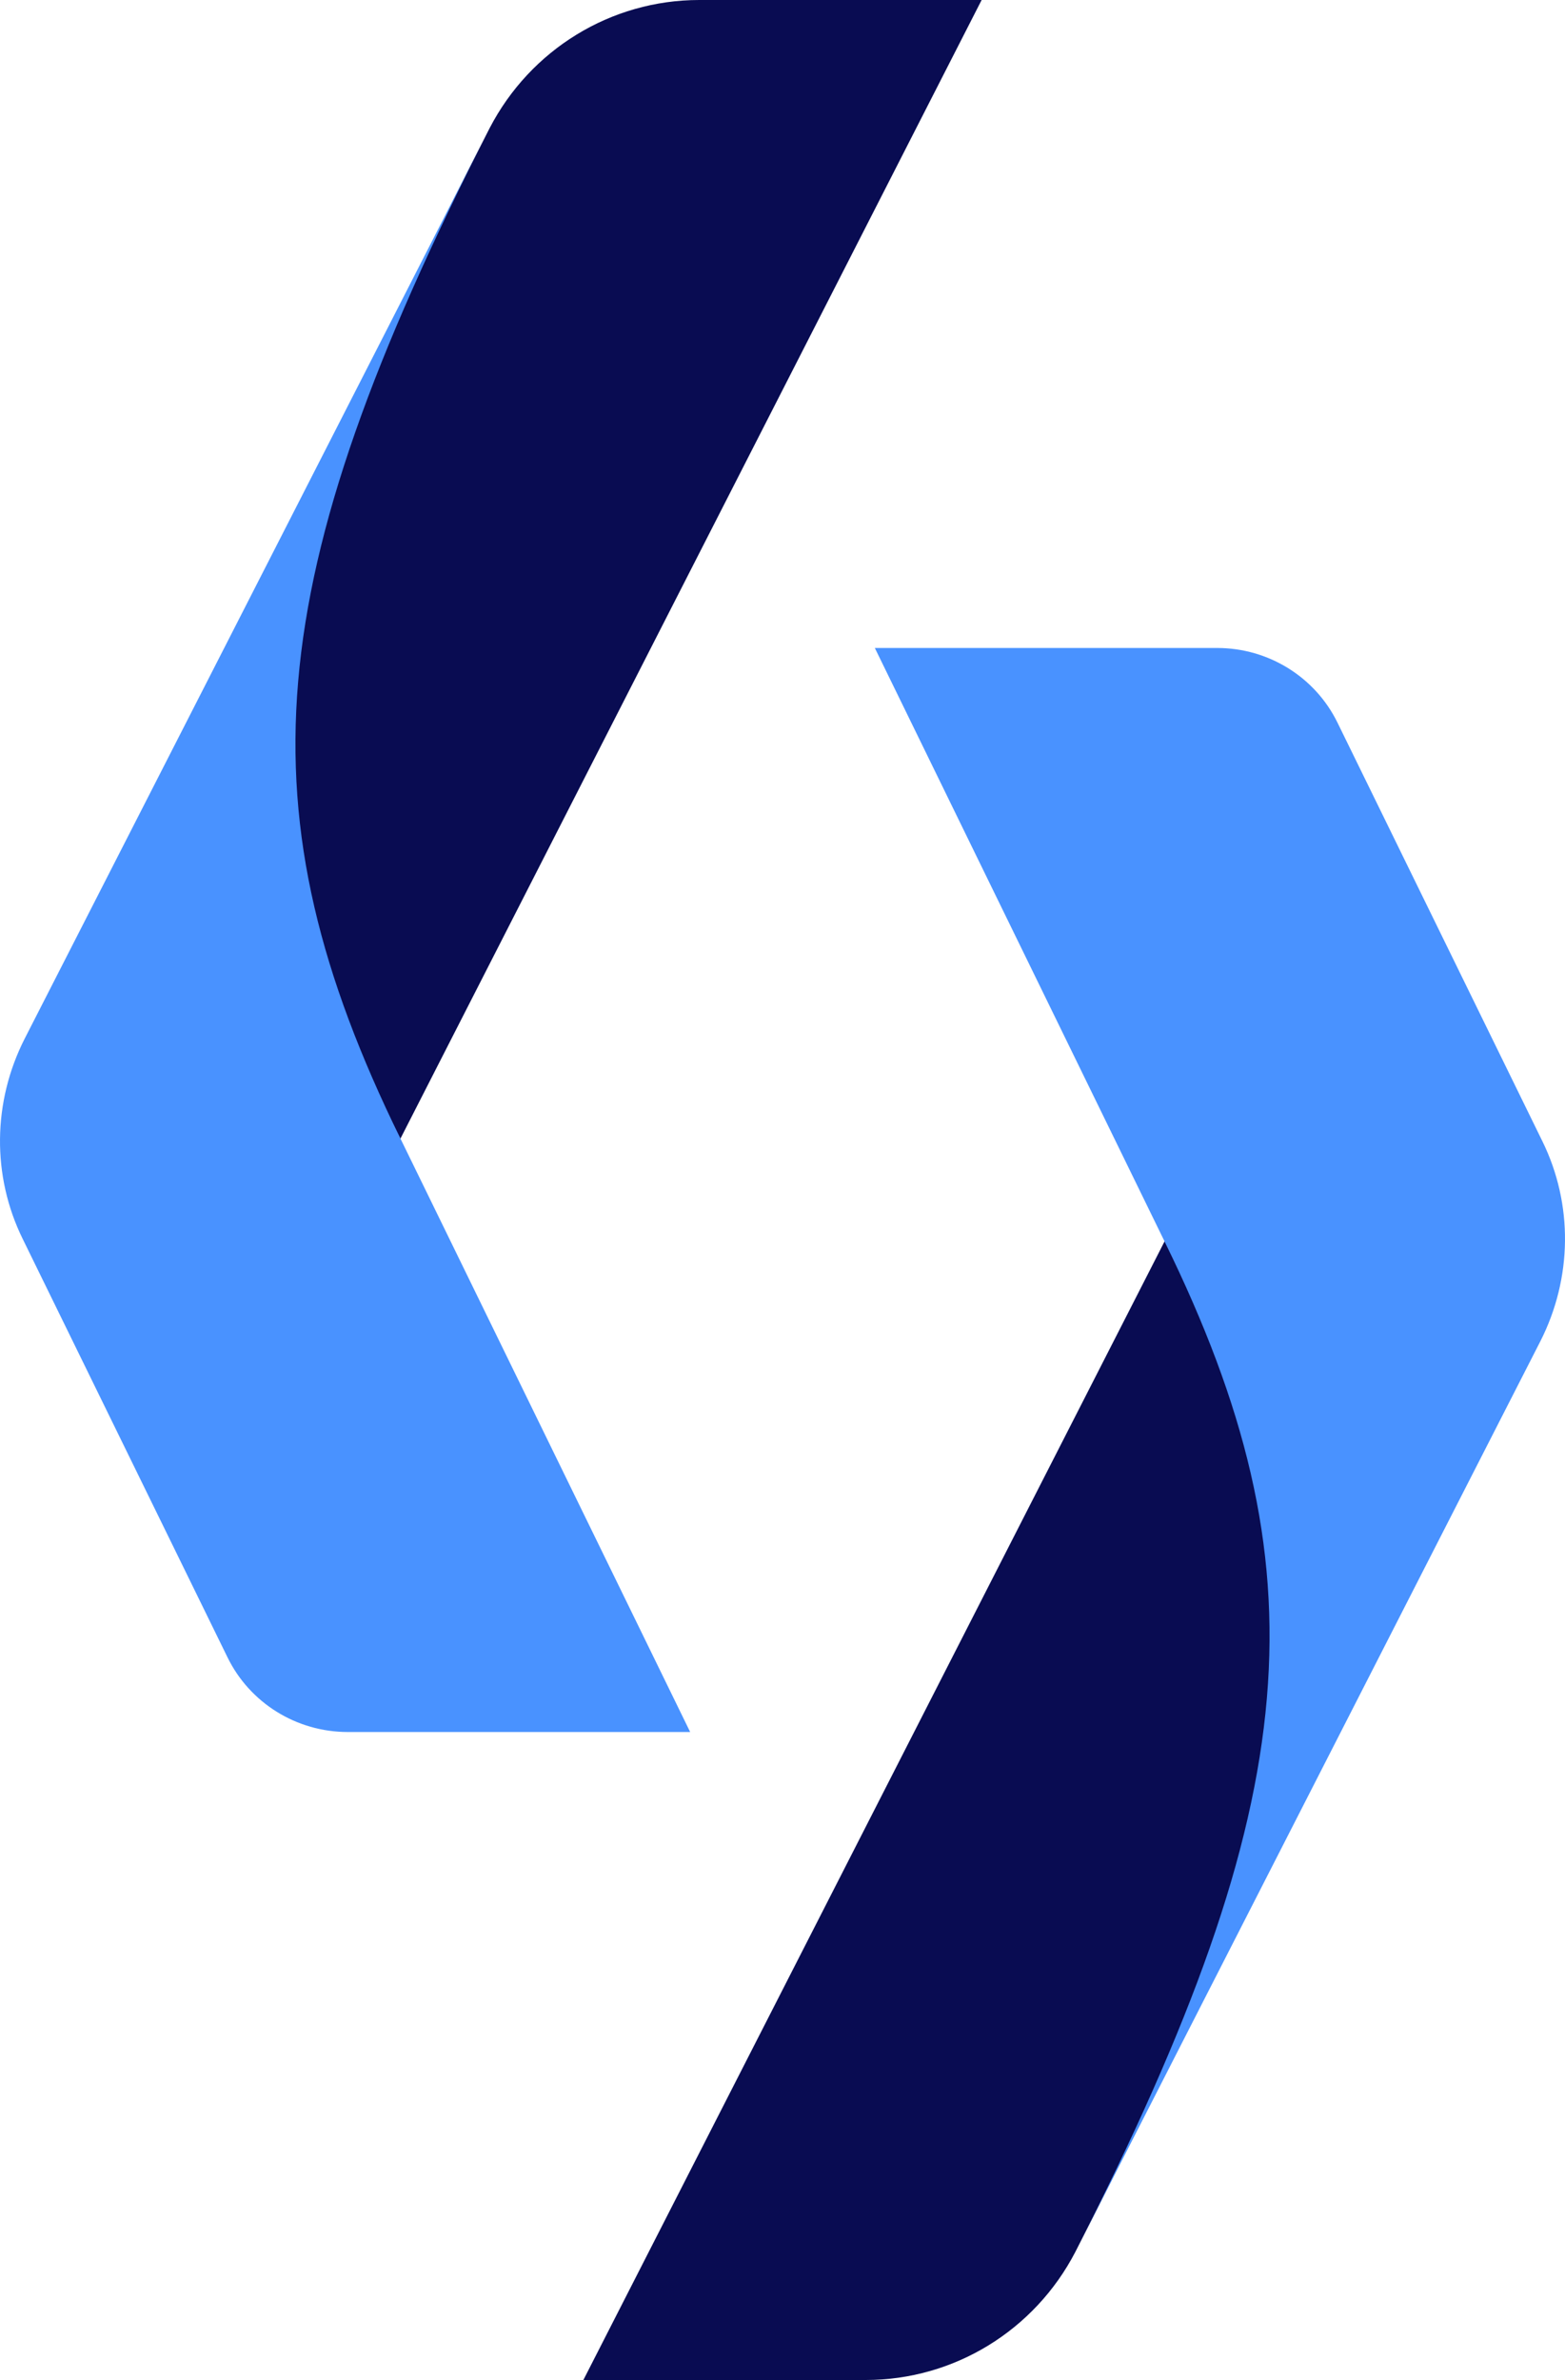
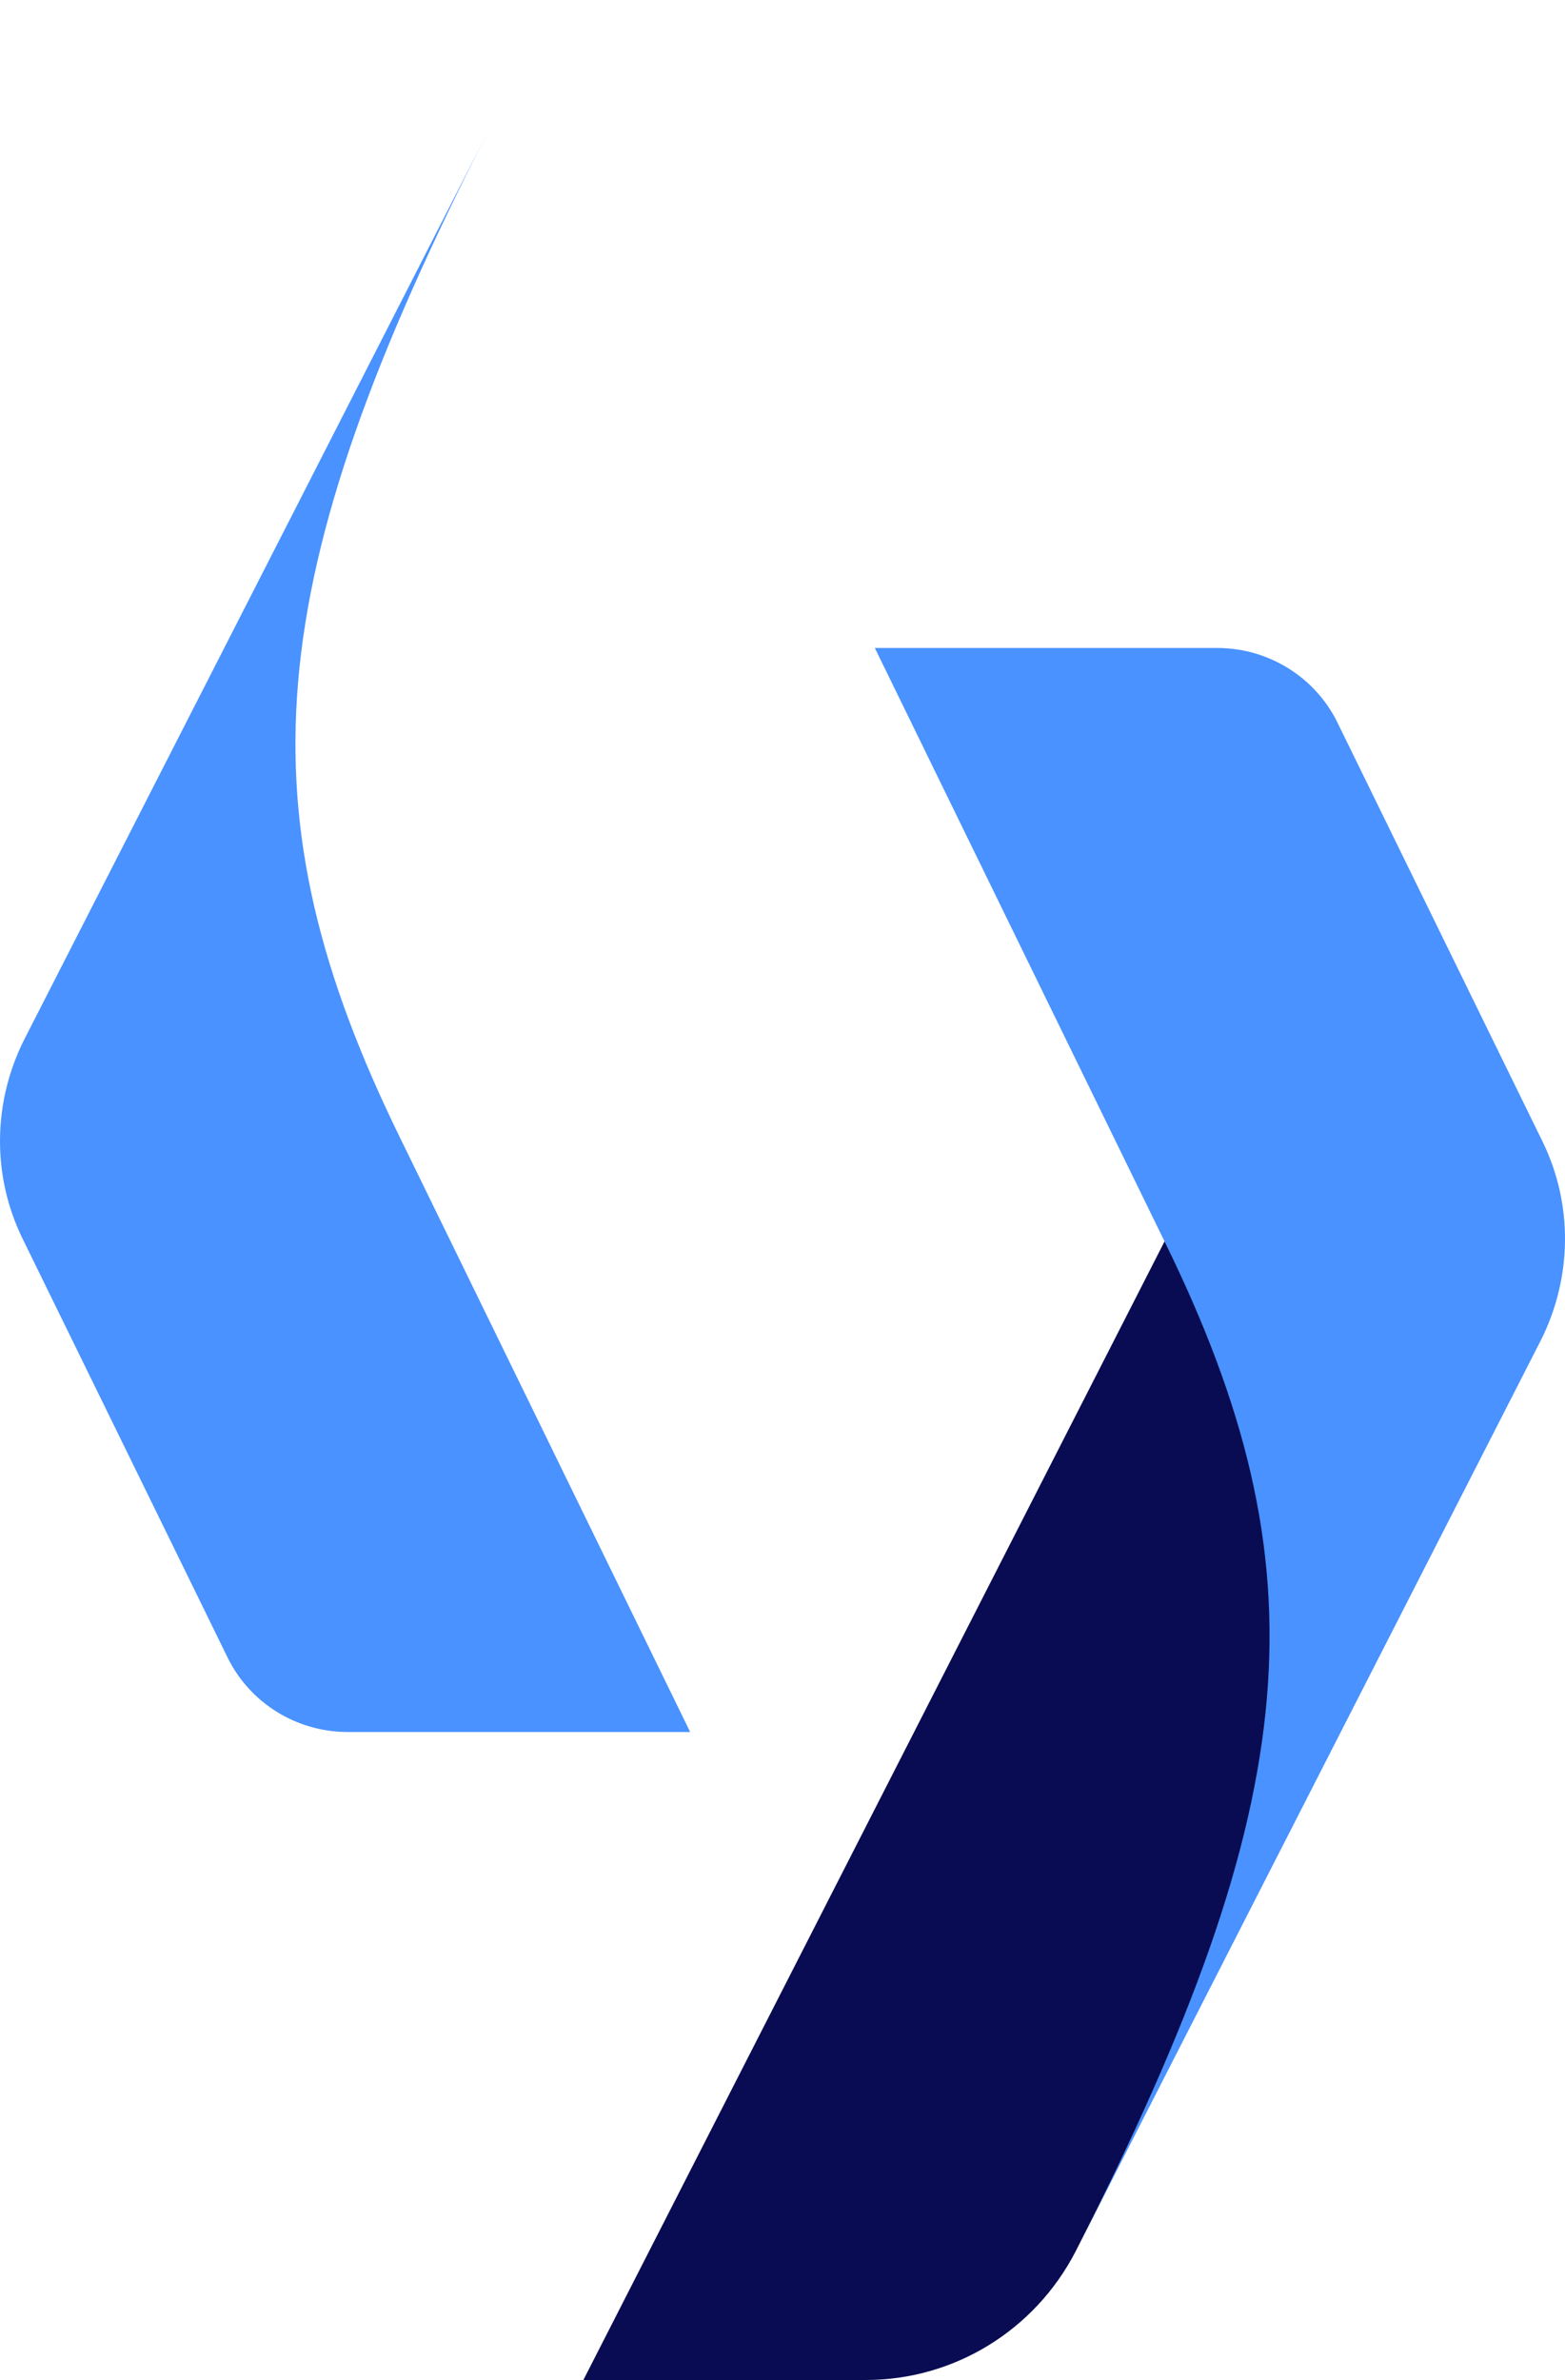
<svg xmlns="http://www.w3.org/2000/svg" width="25" height="38" viewBox="0 0 25 38" fill="none">
-   <path d="M6.395 18.183L15.681 0H11.17C9.76 0 8.474 0.79 7.822 2.045C1.277 14.855 3.853 12.992 6.395 18.183Z" fill="#090C52" />
  <path d="M7.817 2.058C4.116 9.299 3.849 12.975 6.391 18.167L11.025 27.654H5.555C4.735 27.654 3.989 27.189 3.634 26.461L0.362 19.78C-0.133 18.773 -0.118 17.593 0.393 16.586L7.817 2.058Z" fill="#4992FF" />
  <path d="M18.605 19.817L9.319 38H13.83C15.24 38 16.526 37.21 17.178 35.955C23.723 23.145 21.147 25.009 18.605 19.817Z" fill="#090C52" />
-   <path d="M17.183 35.942C20.884 28.701 21.151 25.025 18.609 19.833L13.975 10.346H19.445C20.265 10.346 21.011 10.812 21.366 11.539L24.638 18.22C25.133 19.227 25.118 20.407 24.607 21.414L17.183 35.942Z" fill="#4992FF" />
+   <path d="M17.183 35.942C20.884 28.701 21.151 25.025 18.609 19.833L13.975 10.346H19.445C20.265 10.346 21.011 10.812 21.366 11.539L24.638 18.22C25.133 19.227 25.118 20.407 24.607 21.414L17.183 35.942" fill="#4992FF" />
</svg>